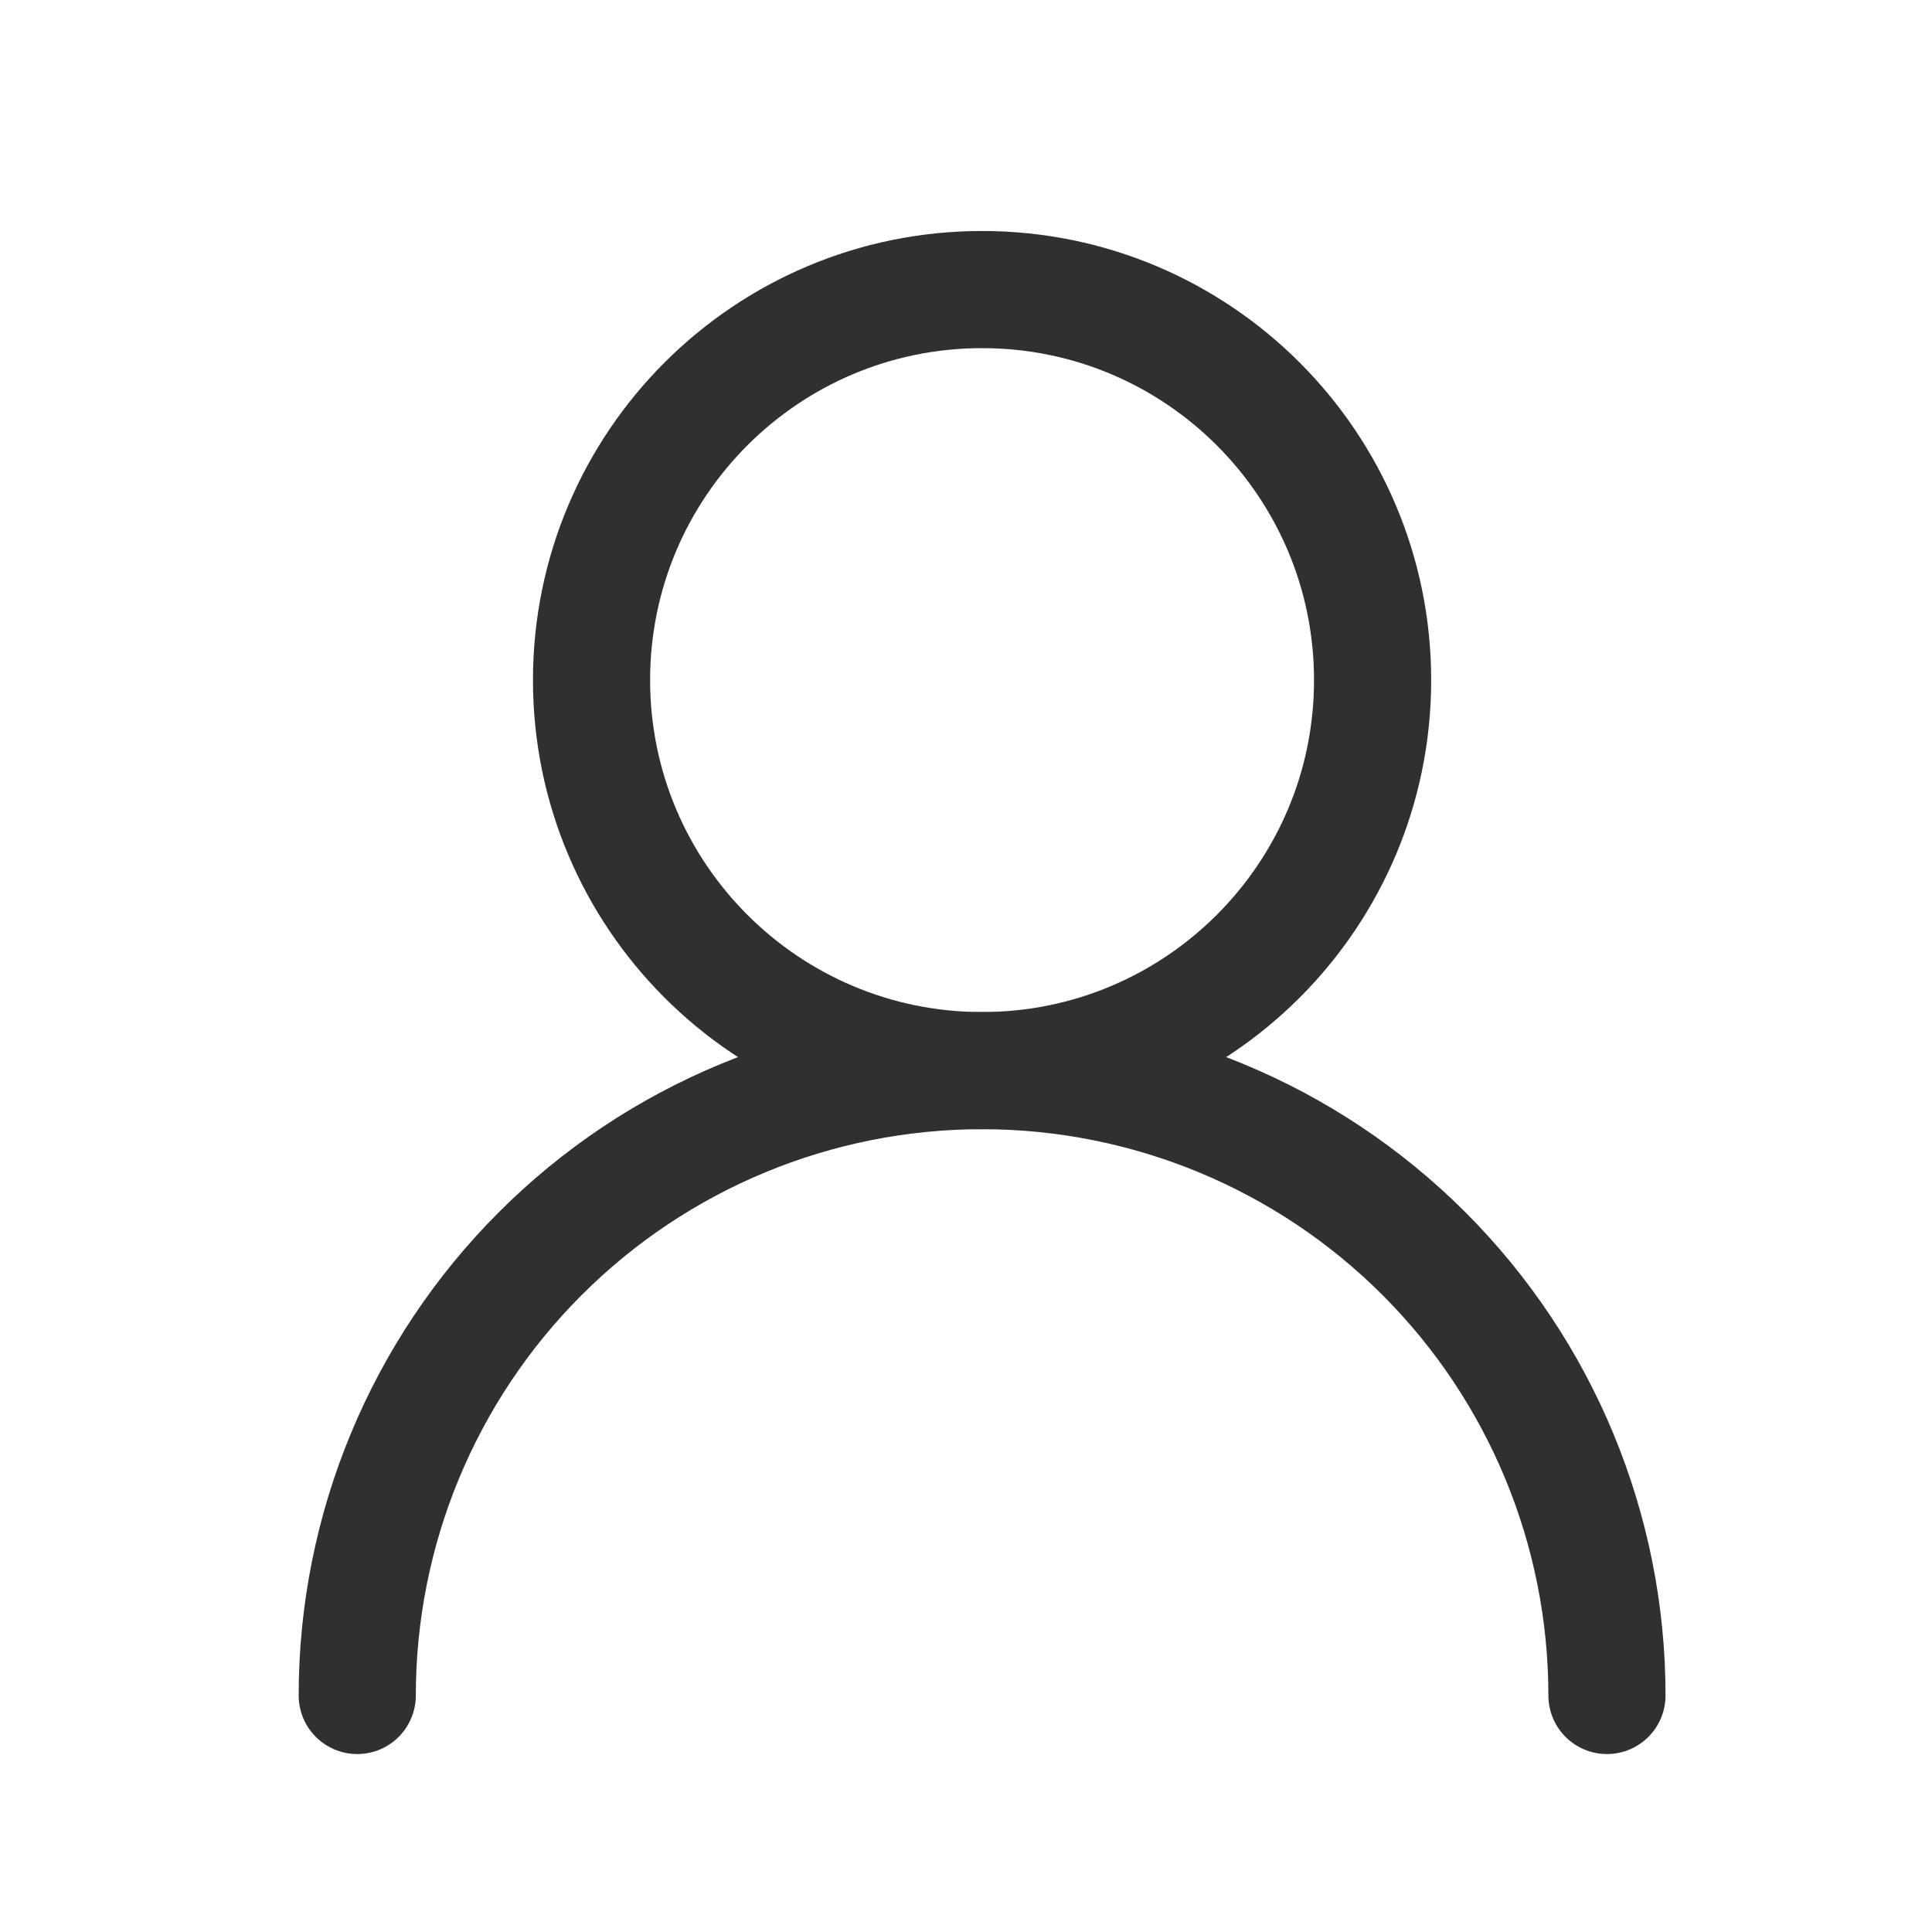
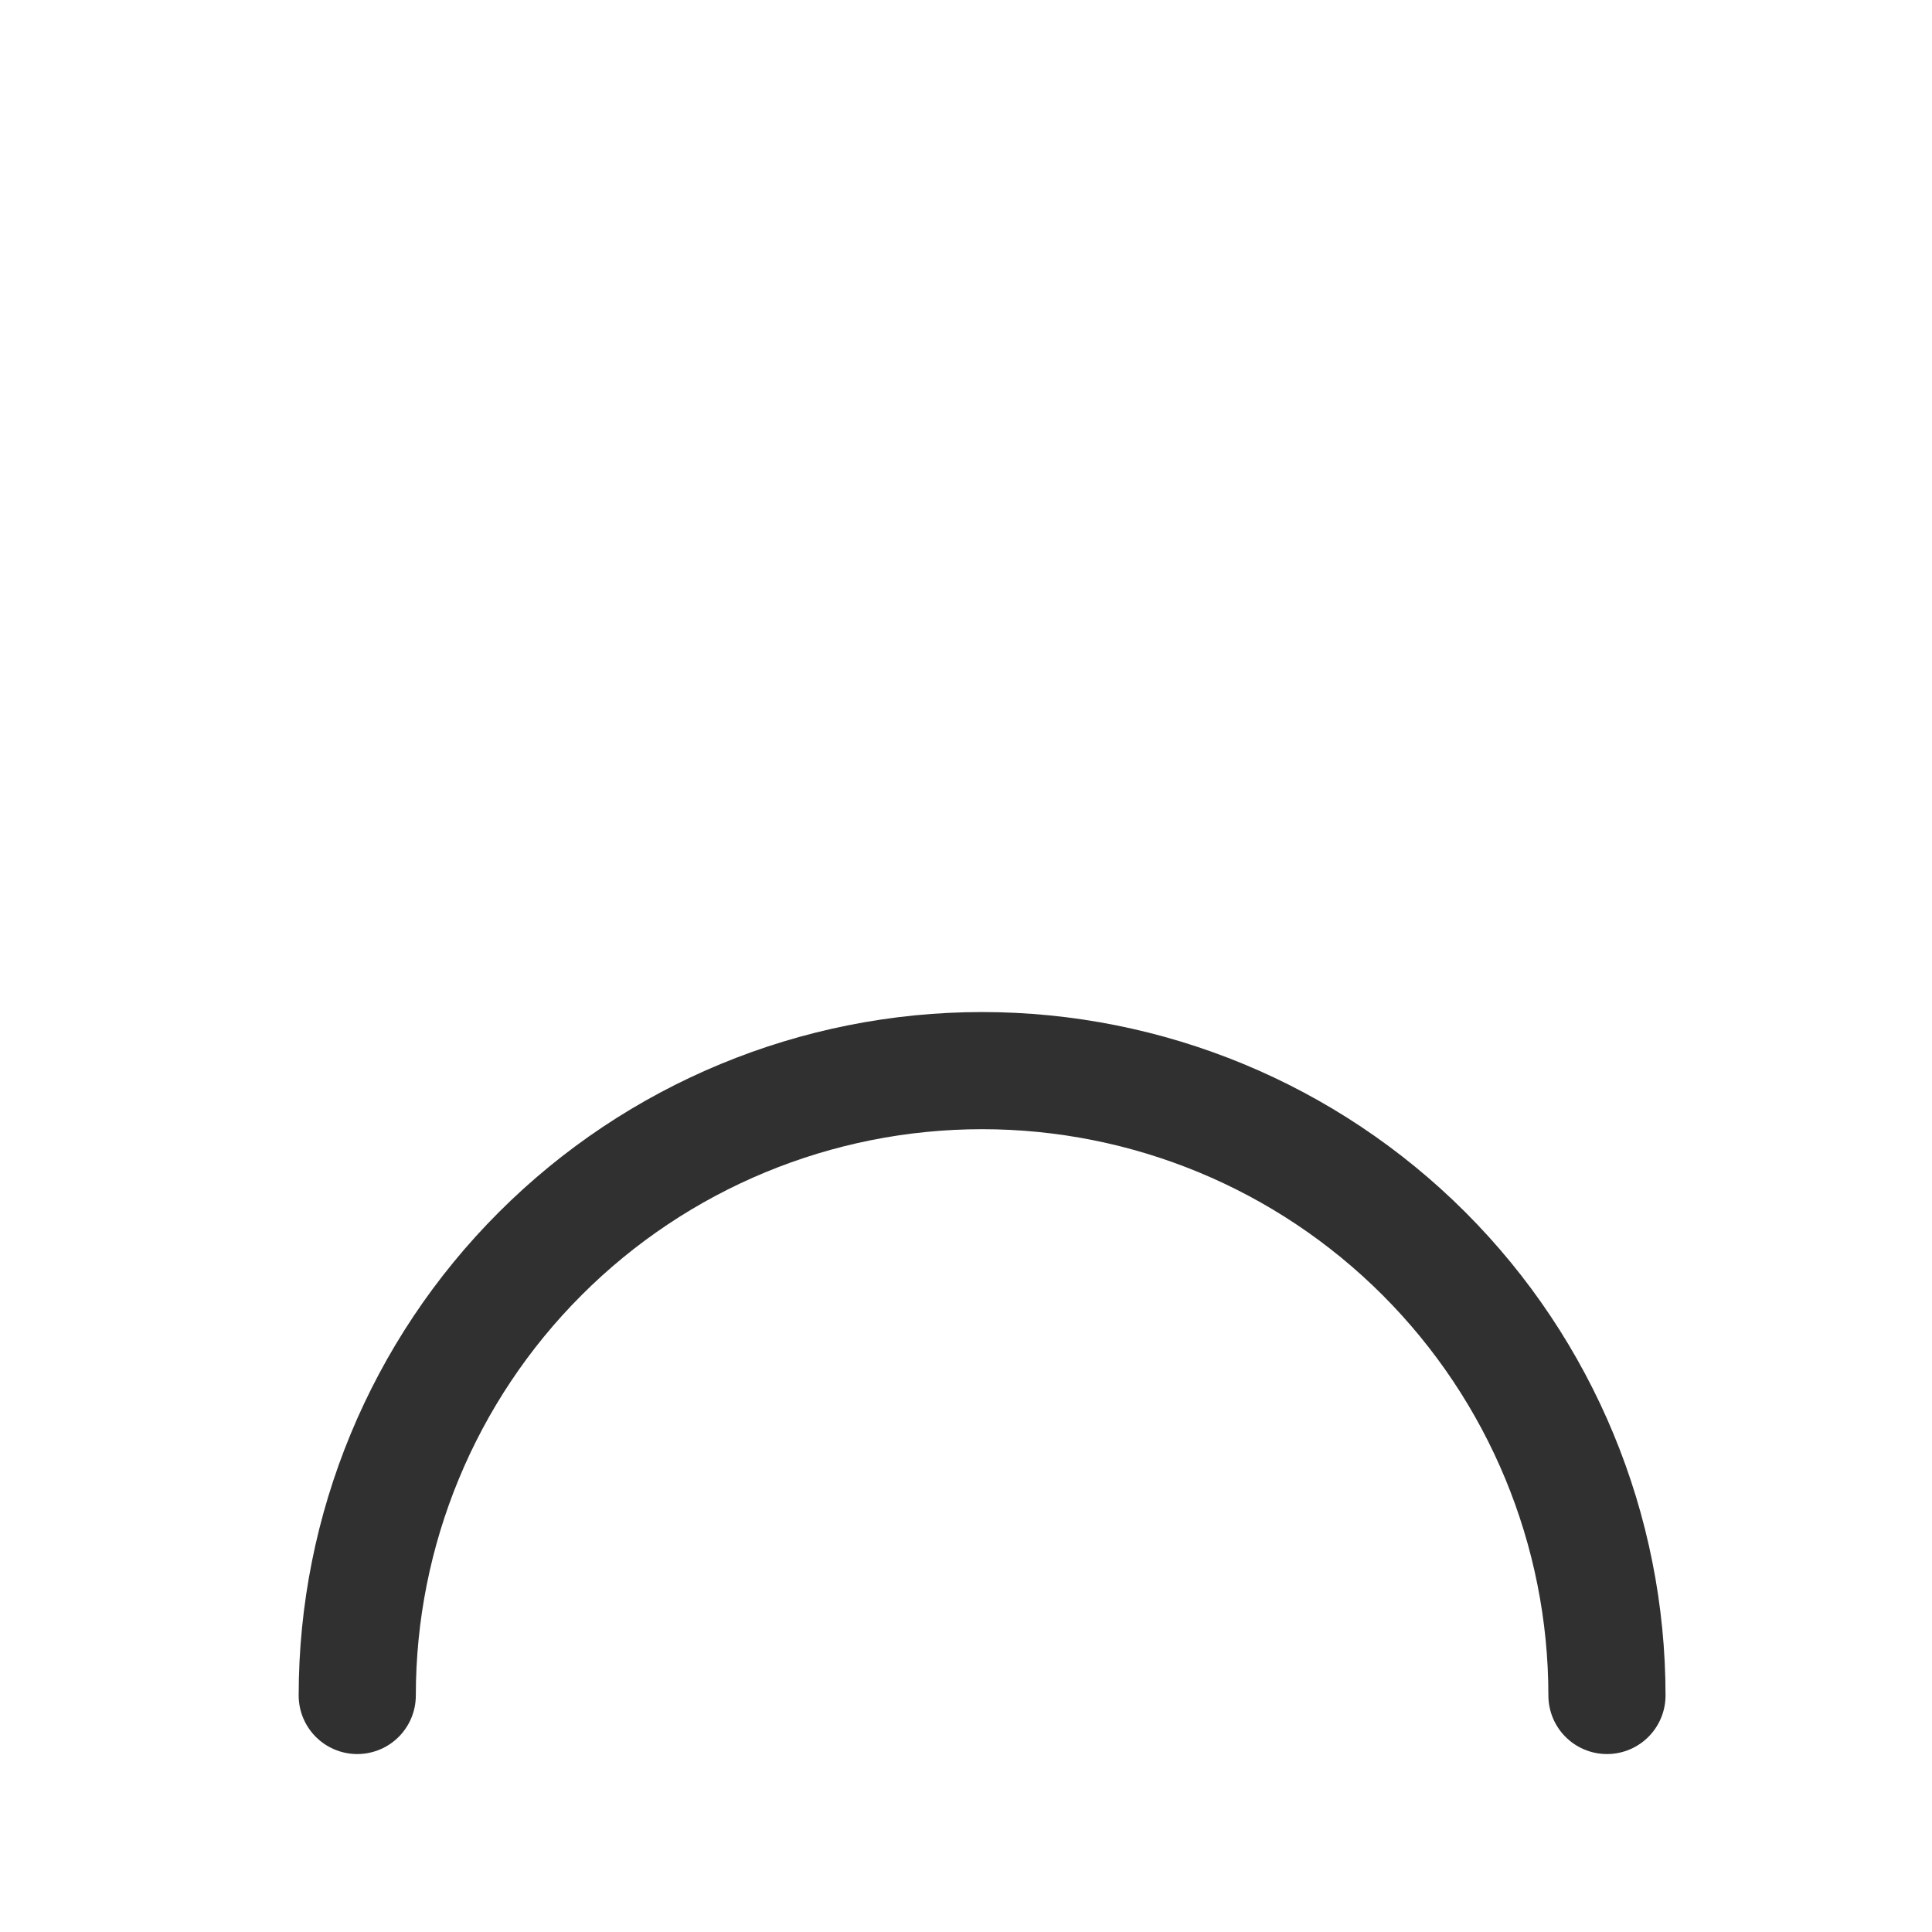
<svg xmlns="http://www.w3.org/2000/svg" width="33" height="33" viewBox="0 0 33 33" fill="none">
-   <path d="M16.775 18.287C20.459 18.287 23.445 15.3 23.445 11.617C23.445 7.933 20.459 4.946 16.775 4.946C13.091 4.946 10.104 7.933 10.104 11.617C10.104 15.3 13.091 18.287 16.775 18.287Z" stroke="#303030" stroke-width="2.001" stroke-linecap="round" stroke-linejoin="round" />
  <path d="M27.448 28.96C27.448 26.129 26.323 23.414 24.322 21.413C22.32 19.411 19.605 18.287 16.775 18.287C13.944 18.287 11.229 19.411 9.228 21.413C7.226 23.414 6.102 26.129 6.102 28.96" stroke="#303030" stroke-width="2.001" stroke-linecap="round" stroke-linejoin="round" />
</svg>